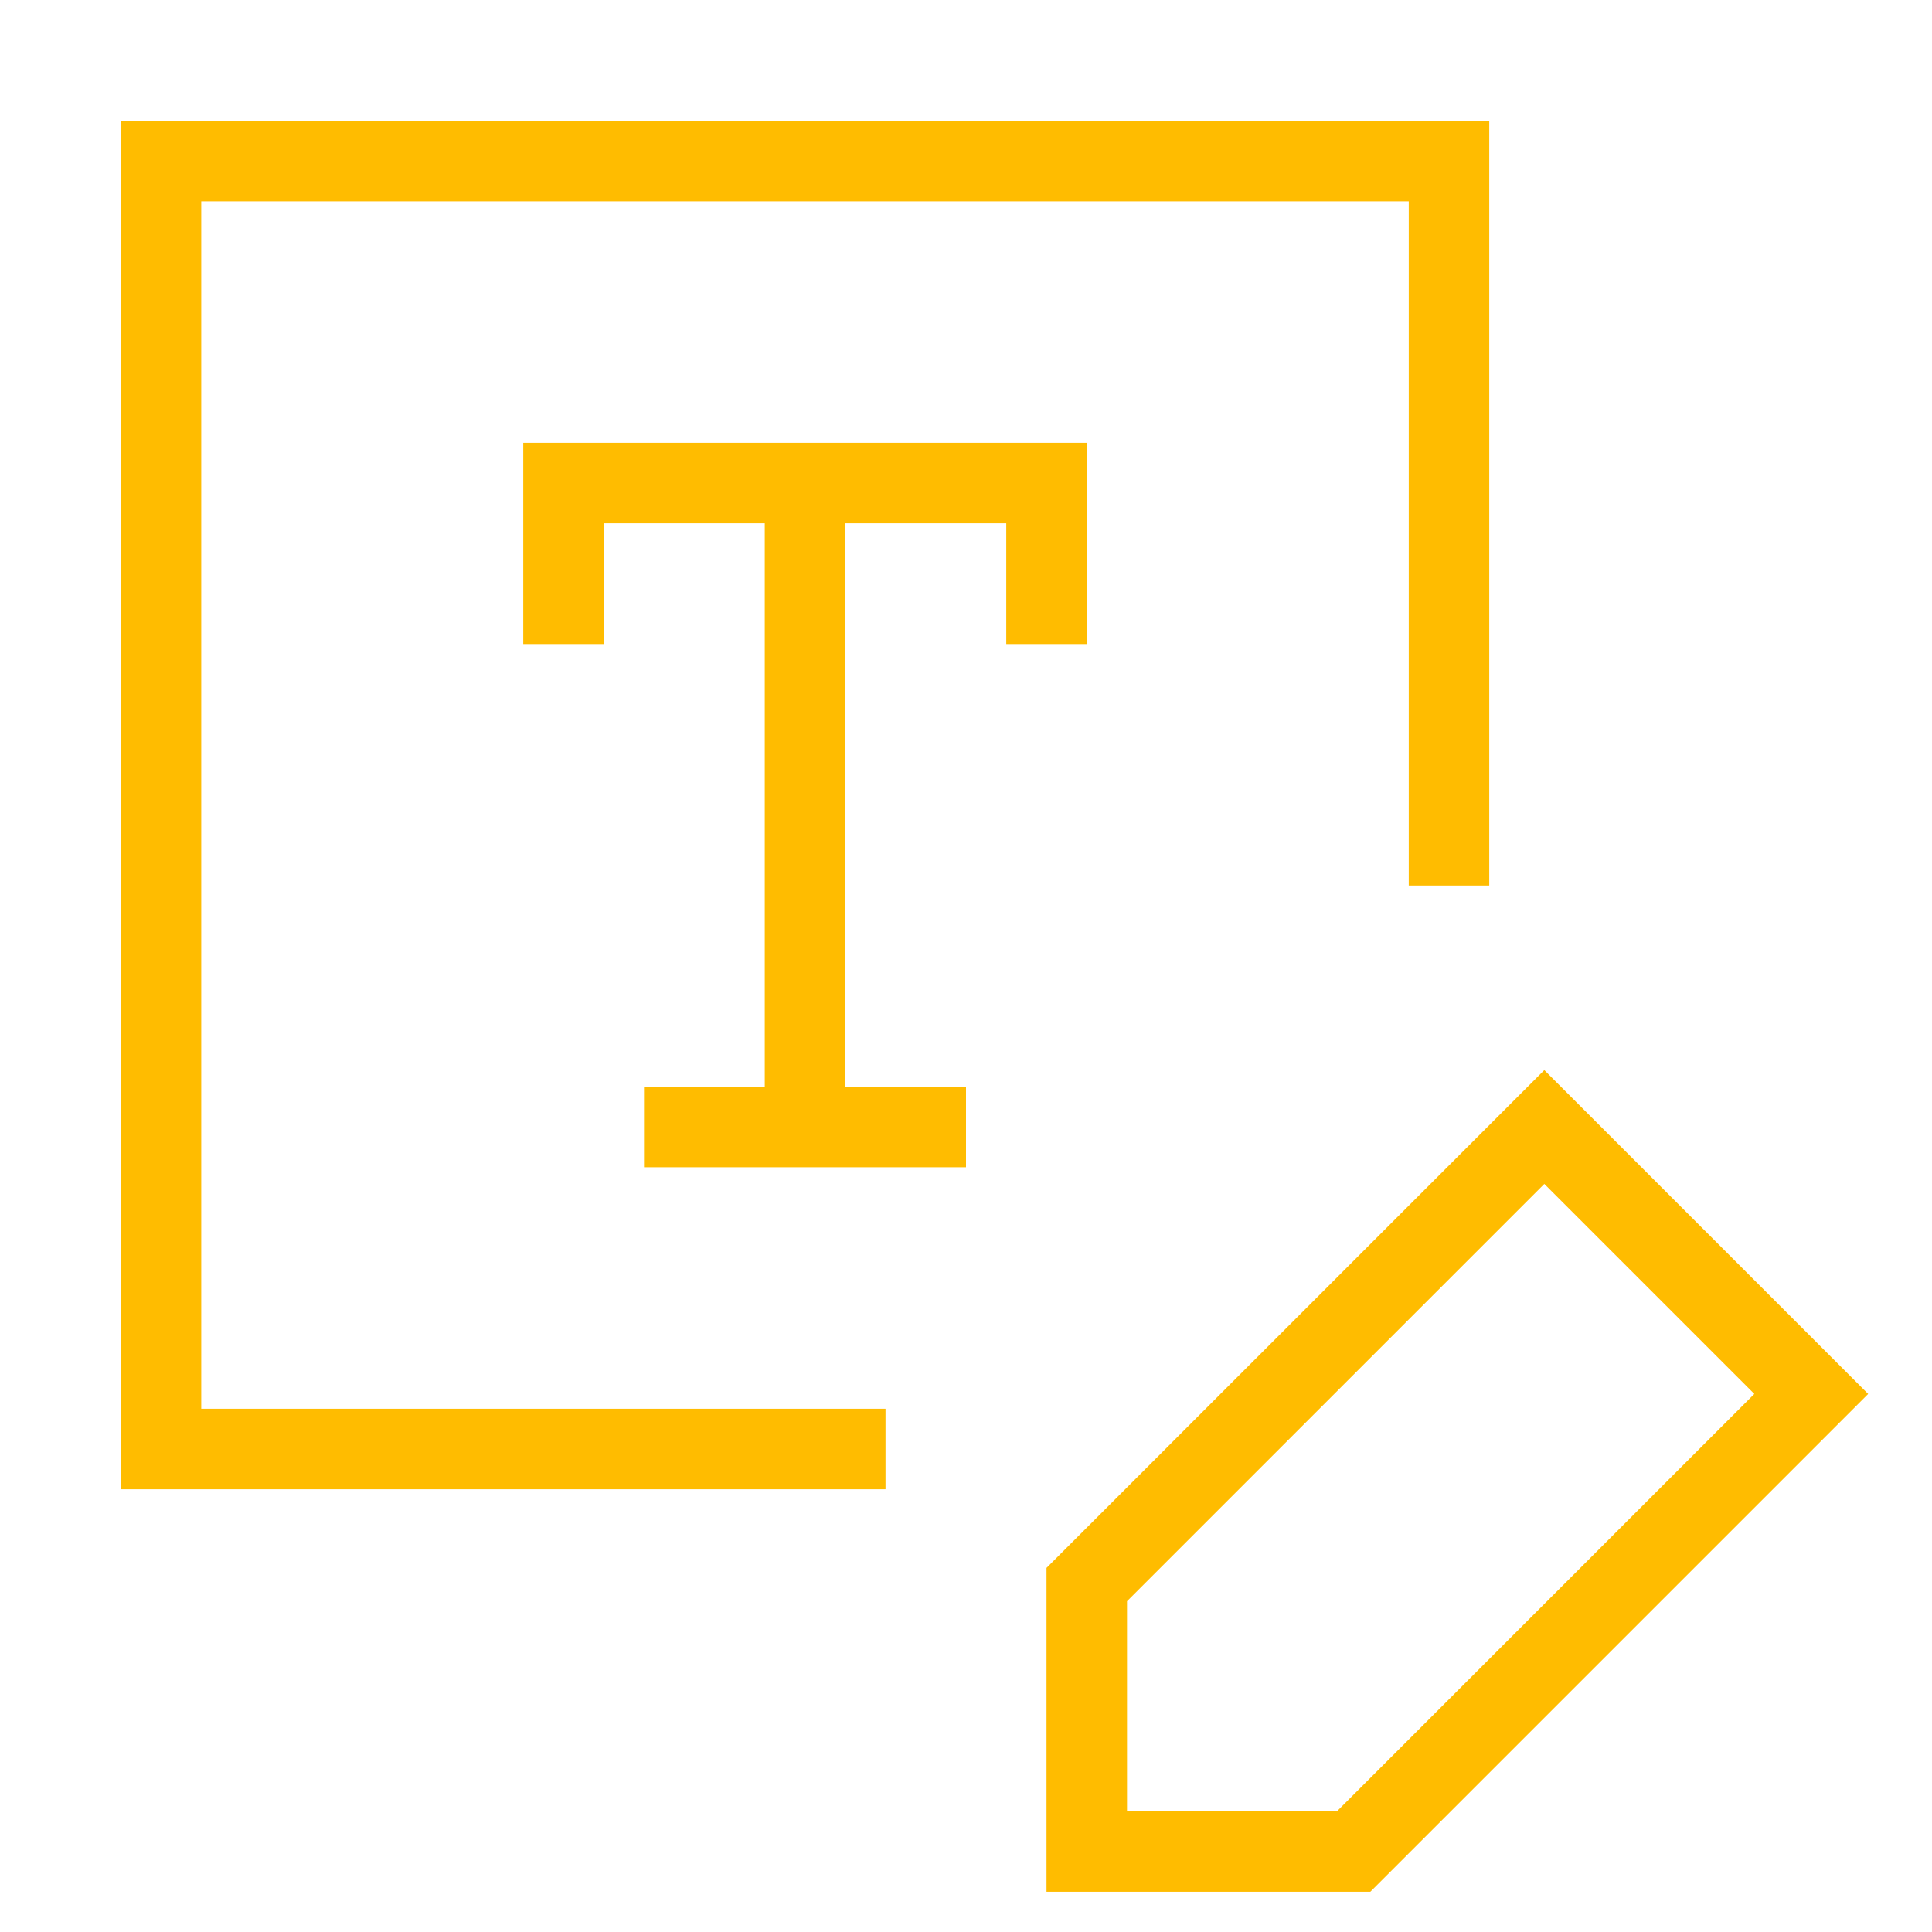
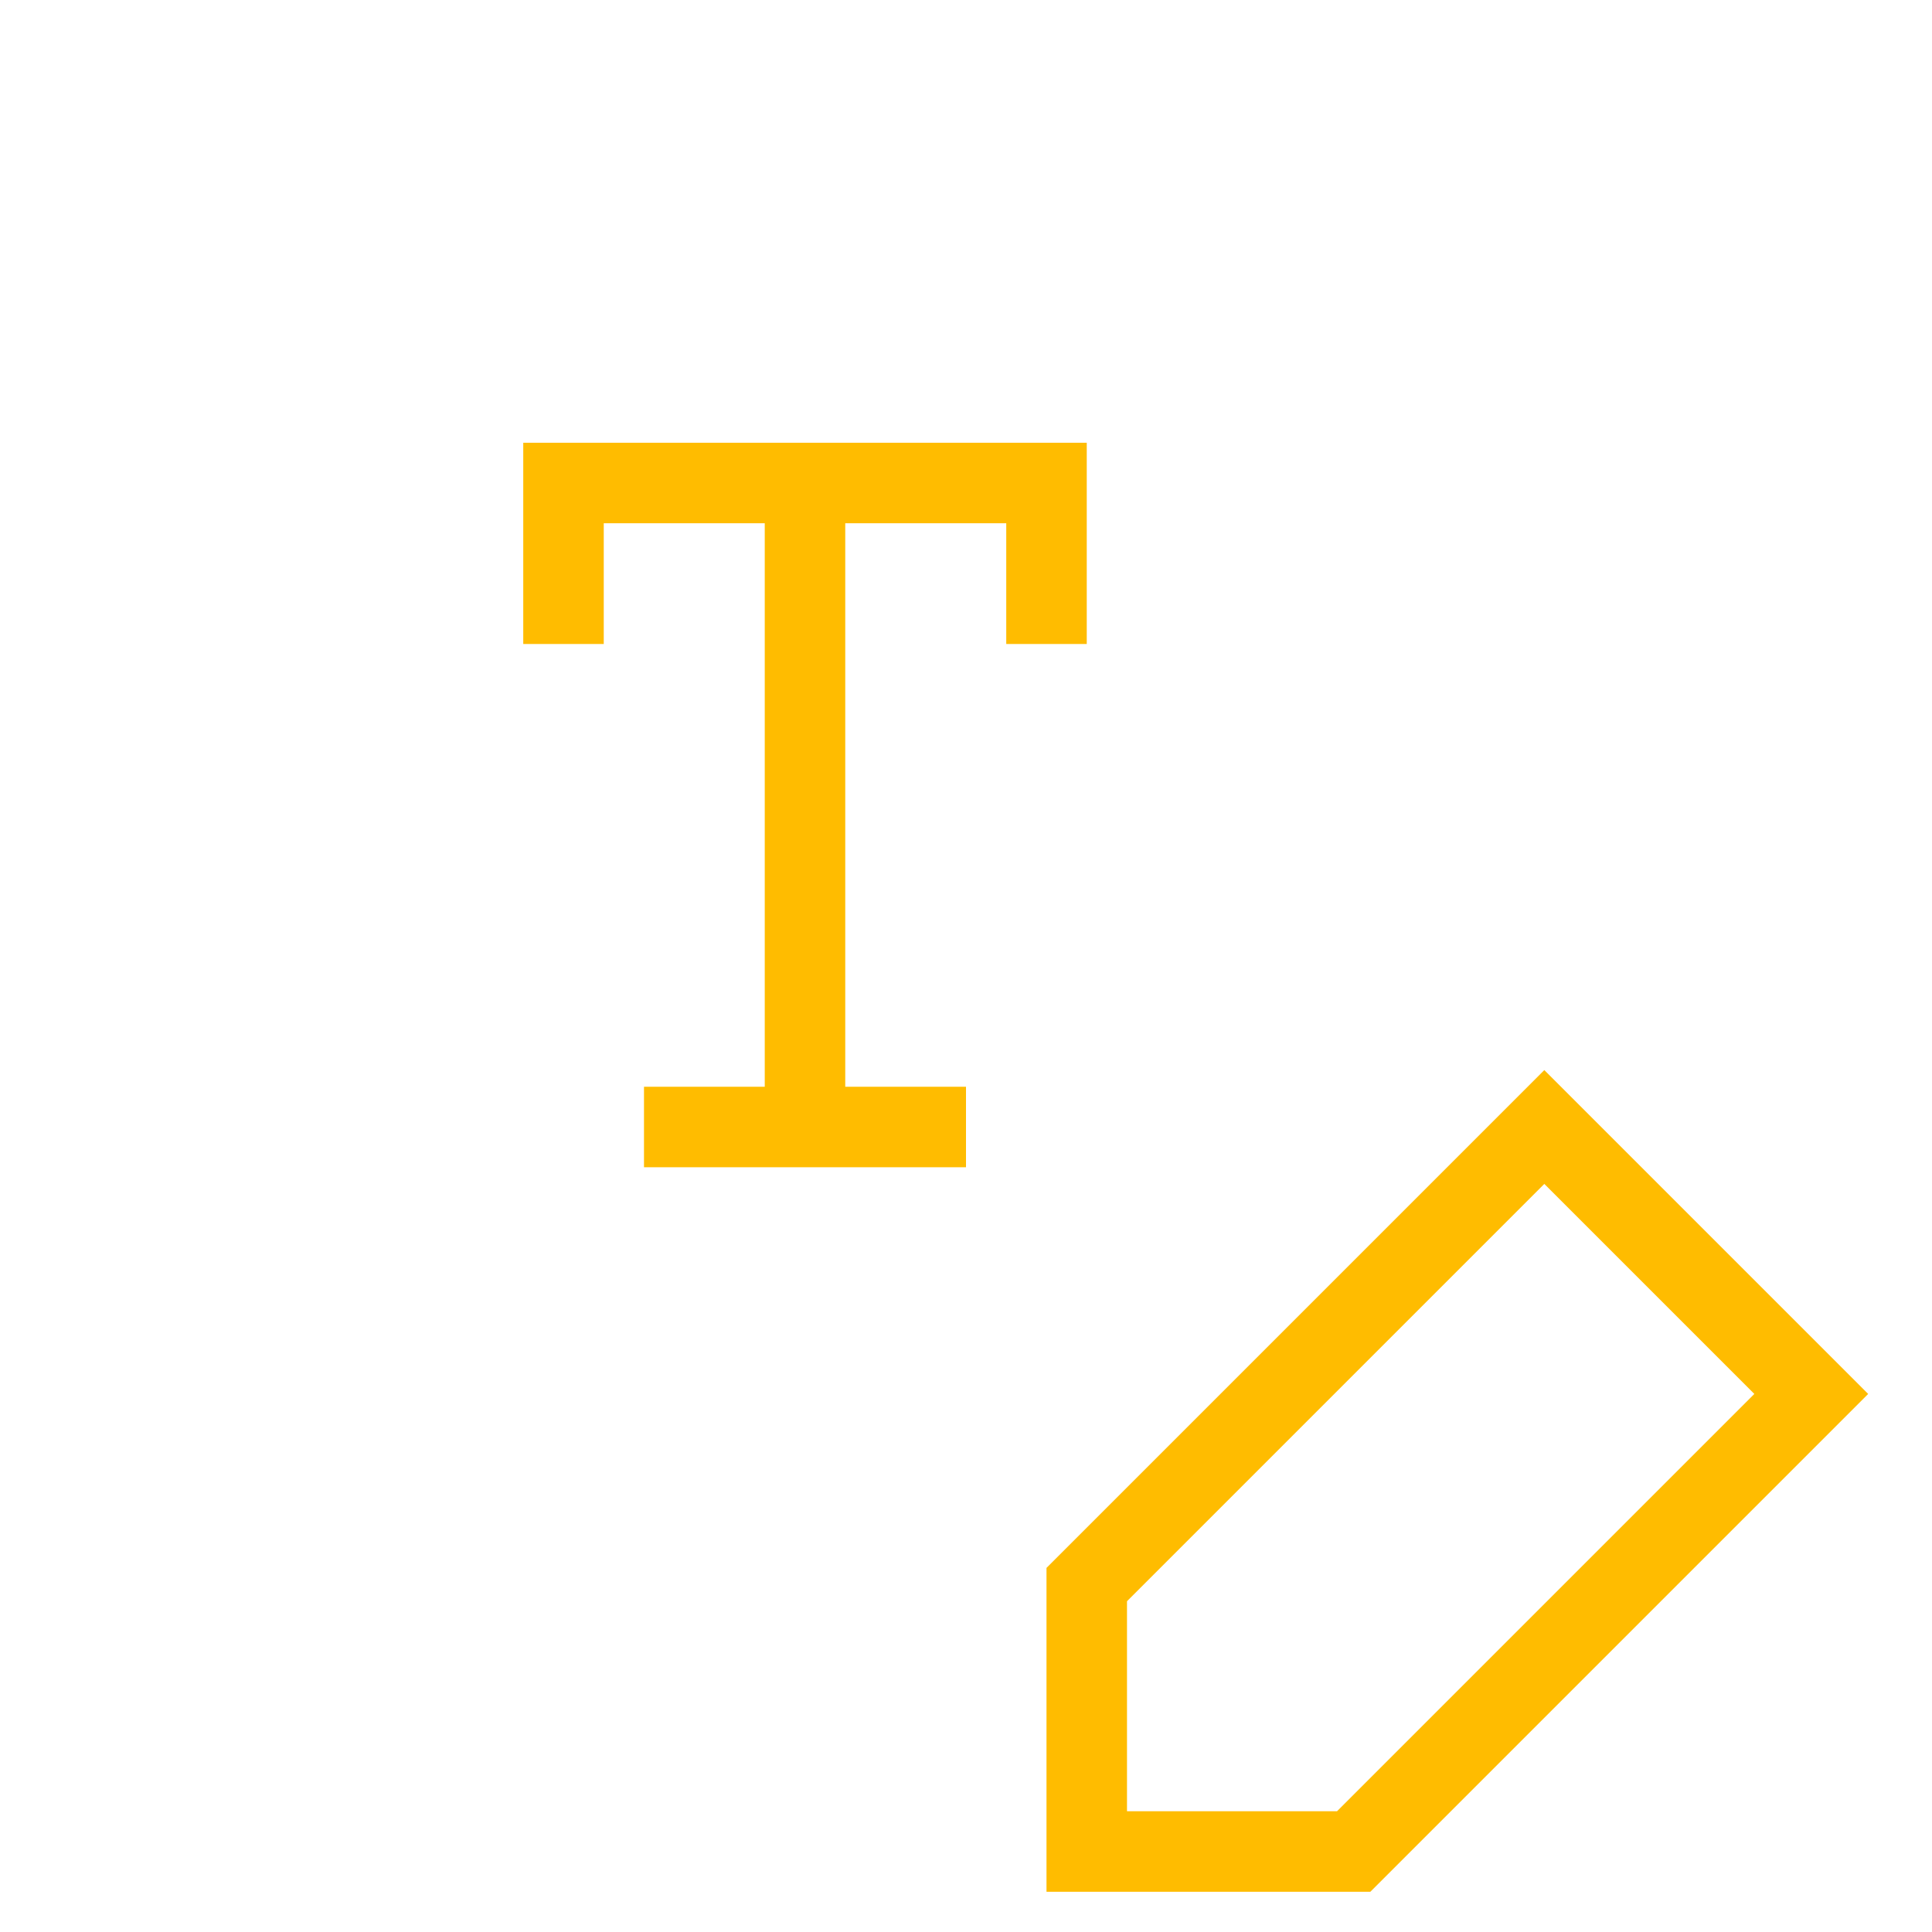
<svg xmlns="http://www.w3.org/2000/svg" width="48" height="48" viewBox="0 0 48 48" fill="none">
  <path d="M20 12V28M14 16V12H26V16M16 28H24" stroke="#FFBC00" stroke-width="2" />
-   <path d="M36 22V4H4V36H22" stroke="#FFBC00" stroke-width="2" />
  <path d="M33.632 46L45 34.632L38.368 28L27 39.368V46H33.632Z" stroke="#FFBC00" stroke-width="2" />
</svg>